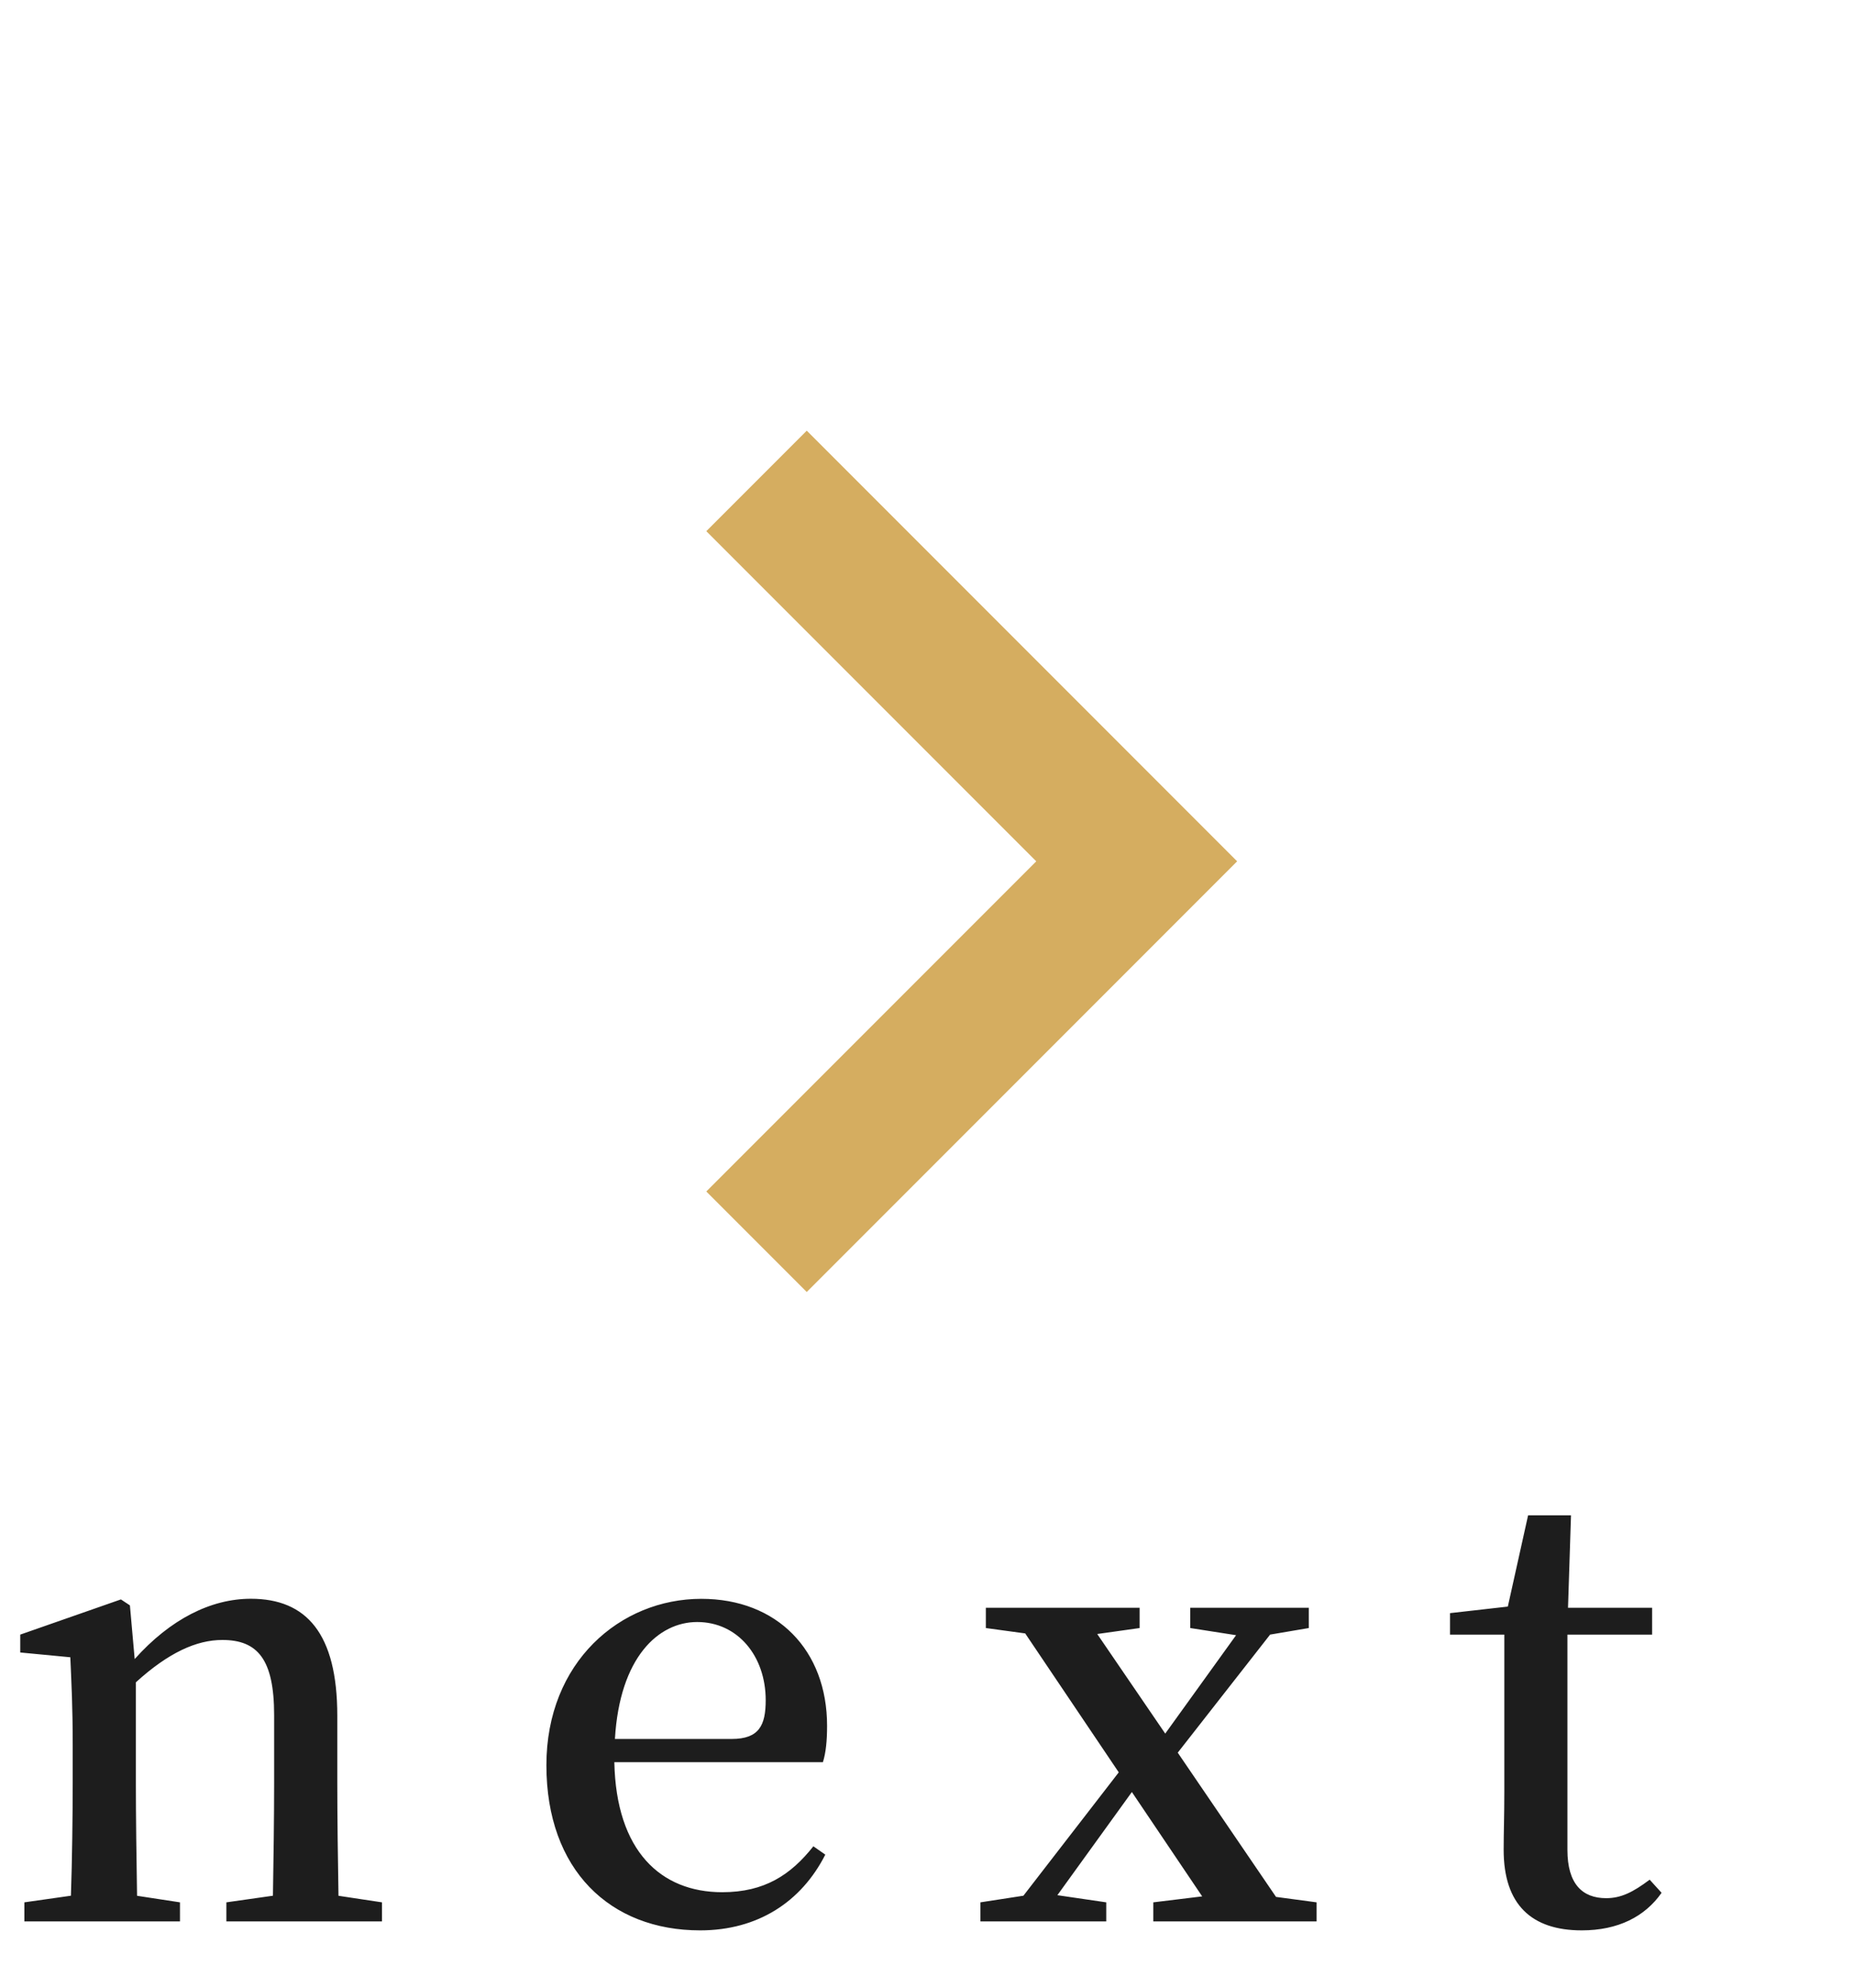
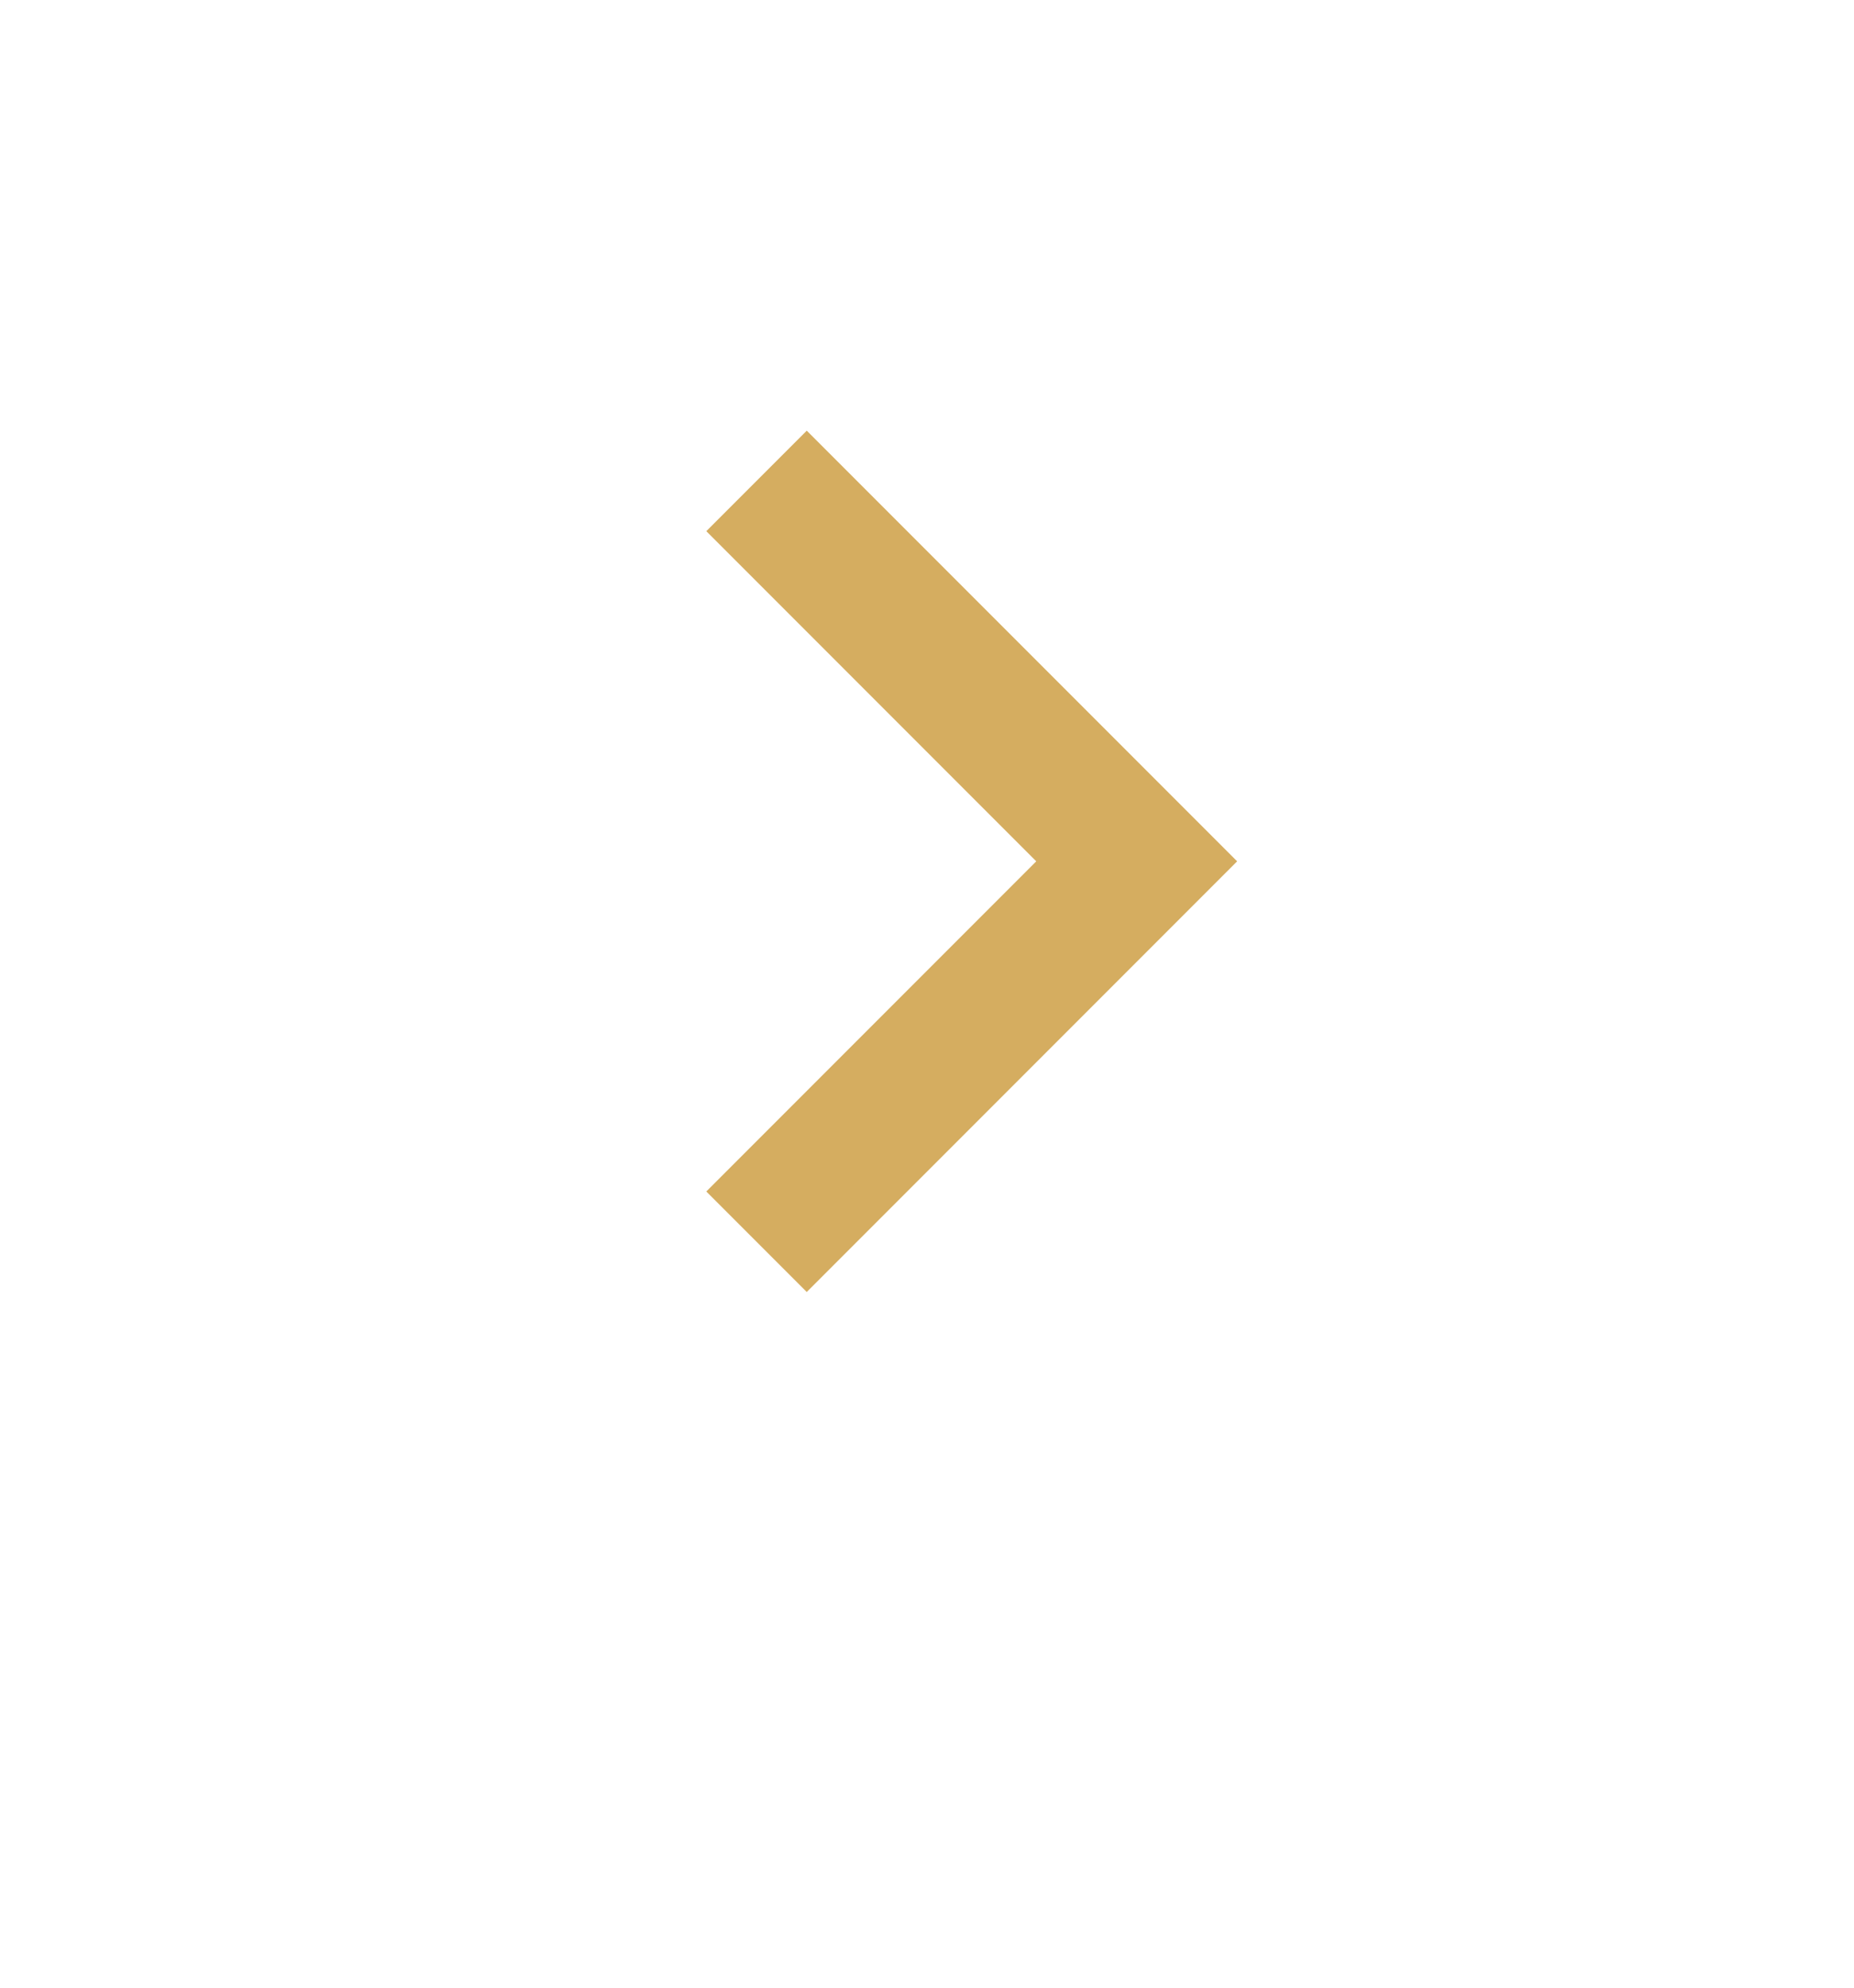
<svg xmlns="http://www.w3.org/2000/svg" width="28" height="30" fill="none">
  <path d="M15.65 13l-4.983-4.983L12.184 6.5l6.5 6.5-6.5 6.5-1.517-1.517L15.65 13z" fill="#D5AD60" />
-   <path d="M24.914 28.37l.18.198c-.252.36-.657.567-1.206.567-.756 0-1.179-.387-1.179-1.215 0-.27.01-.504.01-.873v-2.376h-.82v-.324l.873-.099.306-1.377h.648l-.045 1.395h1.27v.405h-1.279v3.25c0 .512.225.728.585.728.225 0 .405-.09.657-.279zm-5.642.26l.612.082V29h-2.466v-.288l.738-.09-1.062-1.575-1.125 1.557.738.108V29h-1.9v-.288l.649-.1 1.44-1.862-1.413-2.097-.594-.081v-.306h2.322v.306l-.64.09 1.027 1.503 1.07-1.485-.692-.108v-.306h1.79v.306l-.584.099-1.395 1.782 1.485 2.178zm-9.985-2.384h1.764c.414 0 .513-.207.513-.585 0-.666-.423-1.18-1.035-1.18-.585 0-1.17.532-1.242 1.765zm3.141.35h-3.15c.027 1.342.702 1.963 1.629 1.963.639 0 1.035-.261 1.377-.693l.18.126c-.36.71-1.017 1.143-1.89 1.143-1.359 0-2.322-.91-2.322-2.493 0-1.557 1.116-2.511 2.34-2.511 1.143 0 1.899.774 1.899 1.917 0 .225-.018.405-.063.549zm-7.316 2.017l.657.099V29h-2.35v-.288l.703-.1c.009-.503.018-1.205.018-1.7v-1.026c0-.846-.252-1.134-.783-1.134-.387 0-.81.189-1.305.639v1.52c0 .478.009 1.198.018 1.702l.648.099V29H.368v-.288l.703-.1c.018-.512.027-1.232.027-1.7v-.576c0-.567-.018-.91-.036-1.323l-.756-.072v-.27l1.52-.531.136.09.072.81c.54-.603 1.152-.91 1.755-.91.837 0 1.305.523 1.305 1.765v1.017c0 .495.009 1.197.018 1.7z" fill="#1D1D1D" />
</svg>